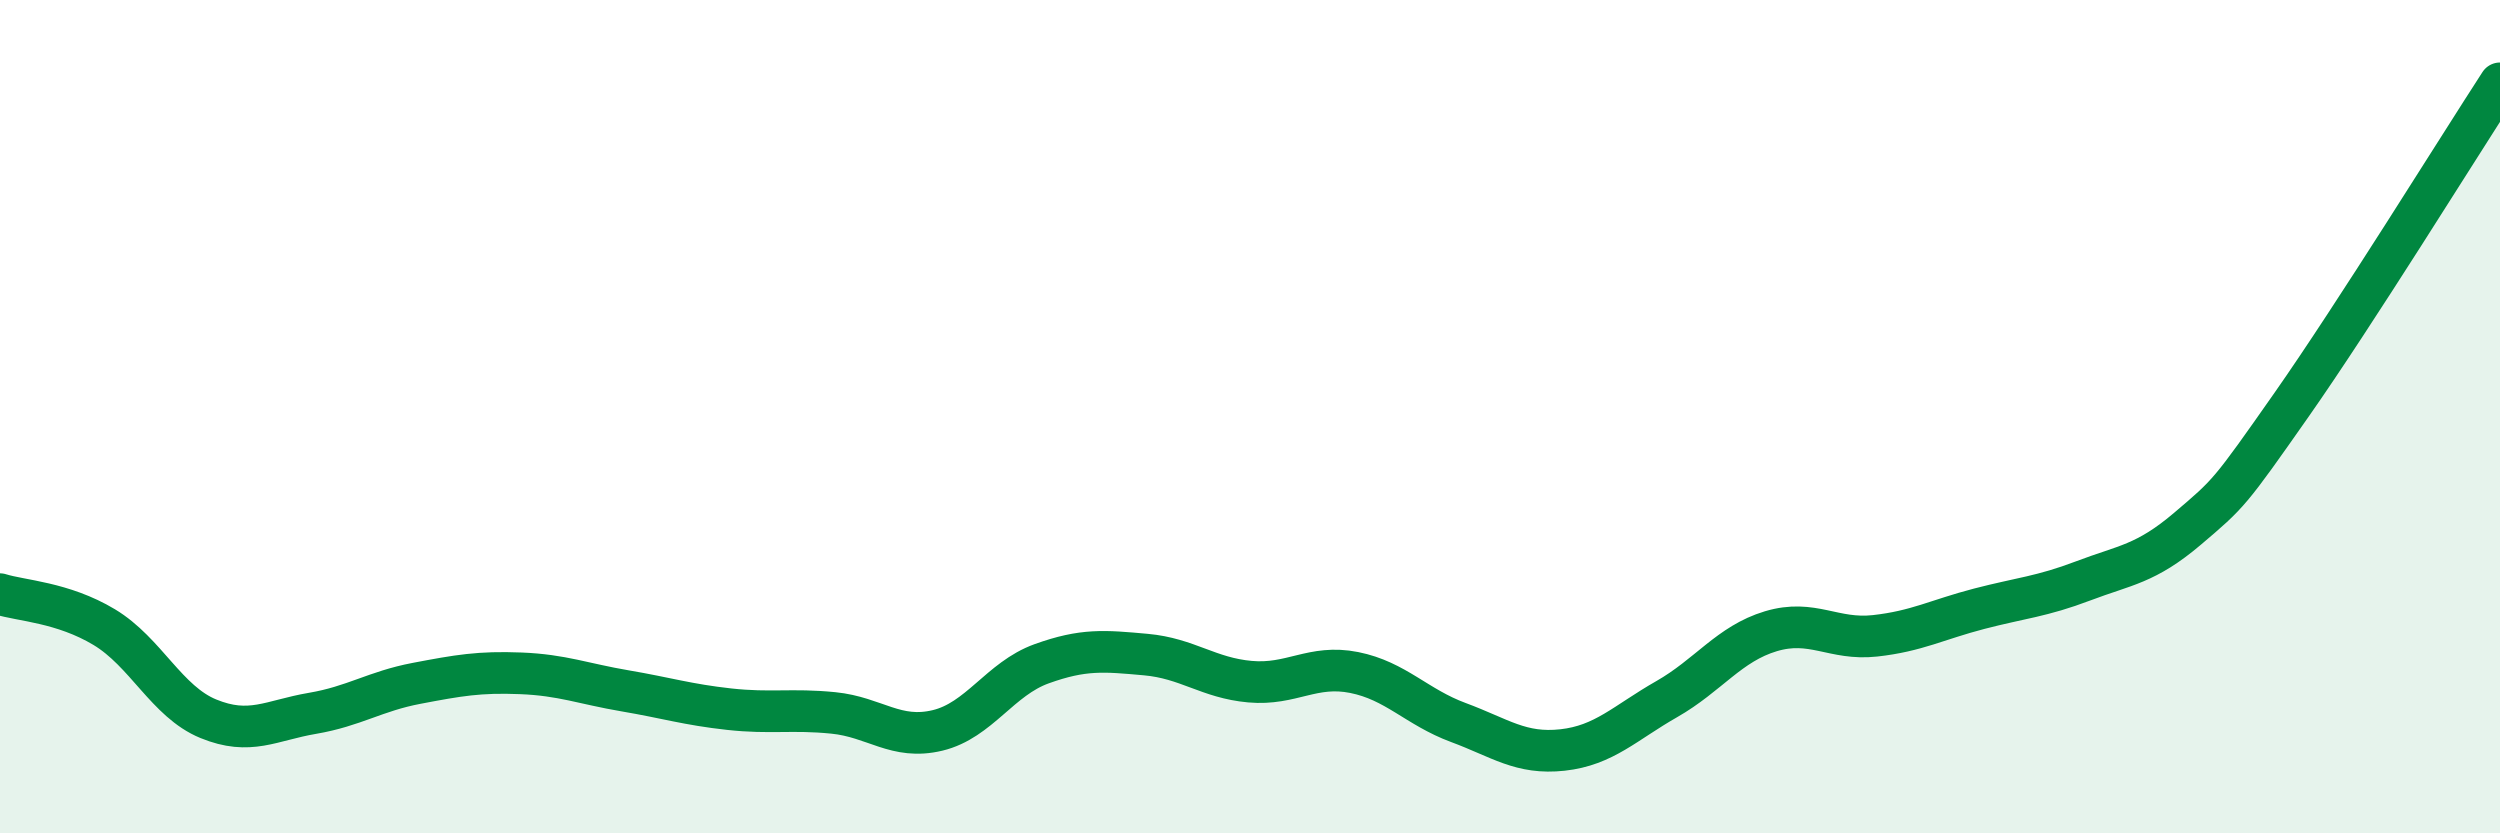
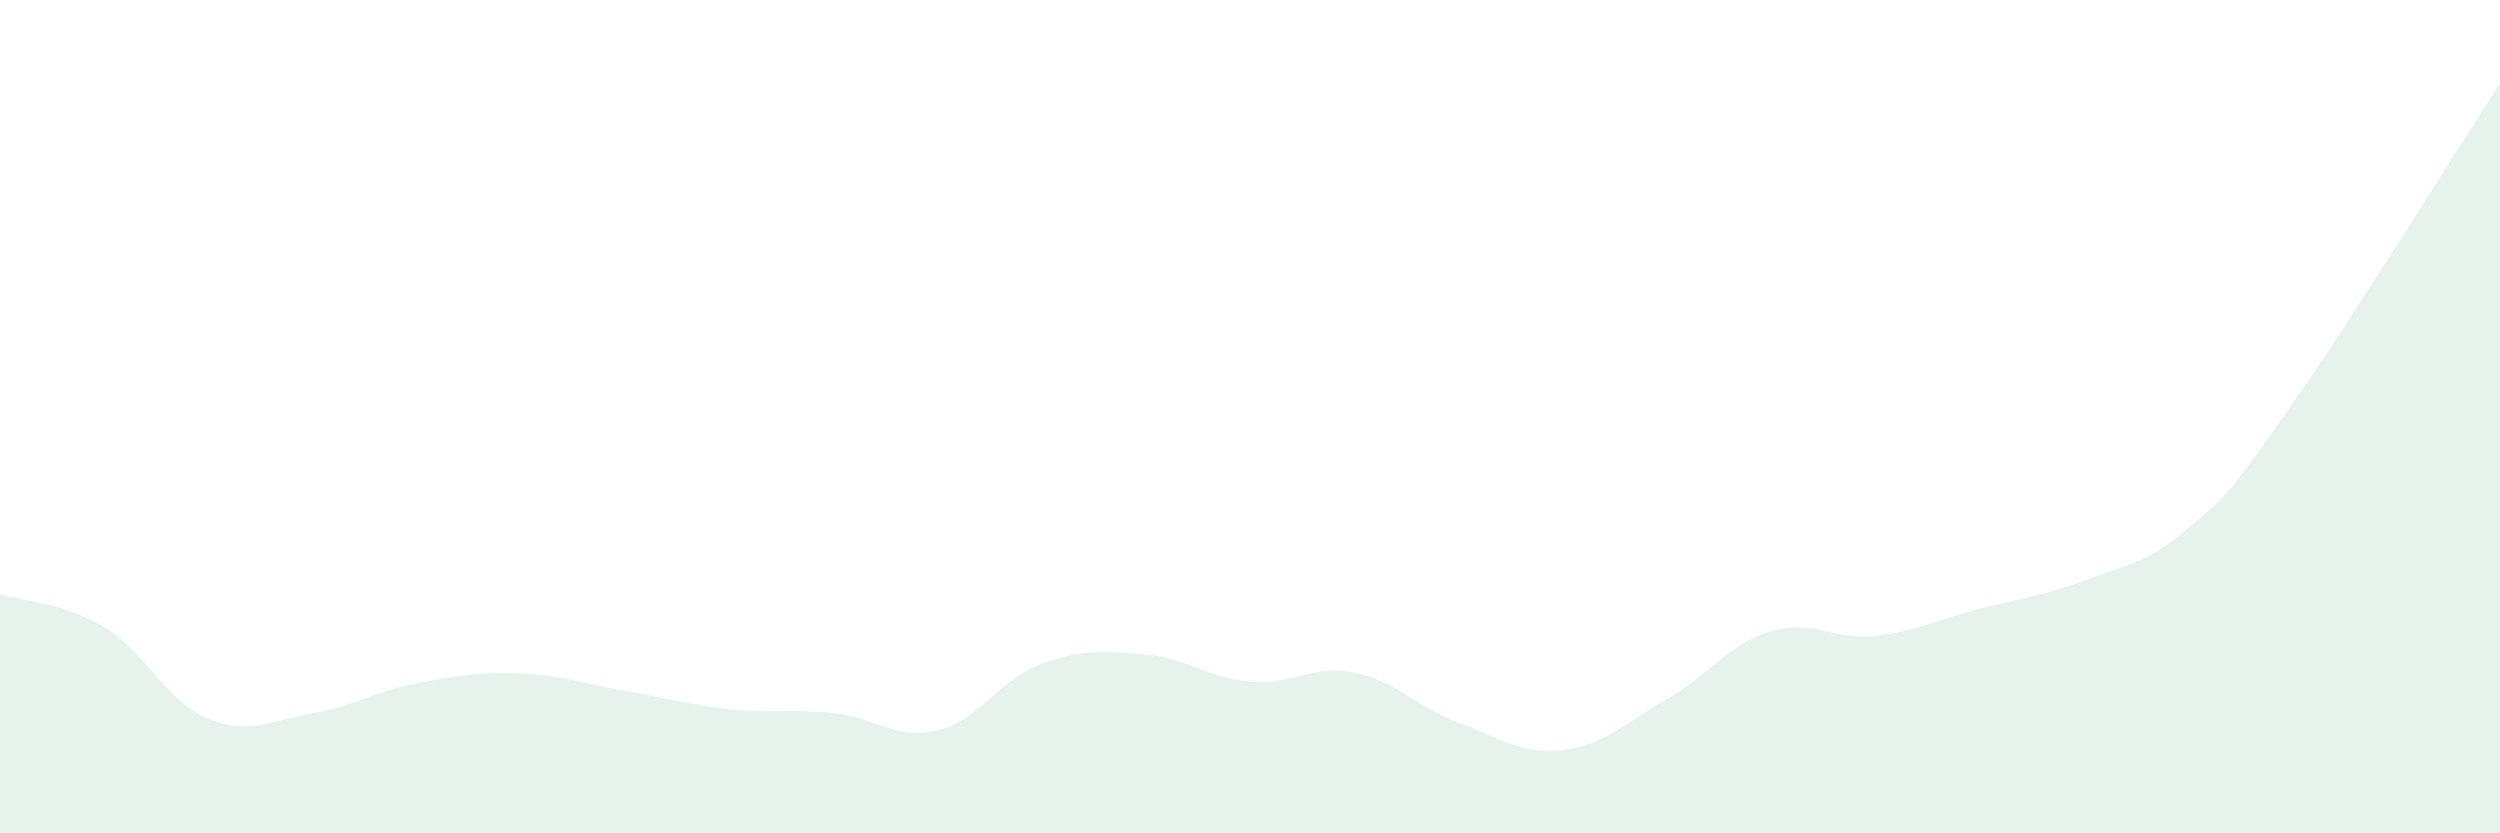
<svg xmlns="http://www.w3.org/2000/svg" width="60" height="20" viewBox="0 0 60 20">
  <path d="M 0,14.26 C 0.5,14.42 1.5,14.45 2.5,15.05 C 3.5,15.65 4,16.84 5,17.25 C 6,17.66 6.5,17.29 7.5,17.12 C 8.5,16.95 9,16.59 10,16.4 C 11,16.21 11.5,16.12 12.5,16.16 C 13.5,16.2 14,16.41 15,16.58 C 16,16.75 16.5,16.91 17.5,17.02 C 18.5,17.13 19,17.01 20,17.11 C 21,17.21 21.5,17.77 22.5,17.53 C 23.5,17.29 24,16.29 25,15.93 C 26,15.57 26.5,15.62 27.5,15.71 C 28.5,15.8 29,16.27 30,16.36 C 31,16.45 31.5,15.94 32.5,16.14 C 33.5,16.34 34,16.97 35,17.34 C 36,17.71 36.5,18.11 37.5,18 C 38.5,17.89 39,17.35 40,16.78 C 41,16.21 41.5,15.45 42.5,15.15 C 43.5,14.85 44,15.37 45,15.26 C 46,15.15 46.5,14.87 47.5,14.61 C 48.5,14.35 49,14.32 50,13.94 C 51,13.56 51.5,13.54 52.5,12.69 C 53.5,11.84 53.5,11.85 55,9.71 C 56.5,7.57 59,3.54 60,2L60 20L0 20Z" fill="#008740" opacity="0.1" stroke-linecap="round" stroke-linejoin="round" />
-   <path d="M 0,14.26 C 0.5,14.42 1.5,14.45 2.5,15.05 C 3.5,15.65 4,16.84 5,17.25 C 6,17.66 6.5,17.29 7.5,17.12 C 8.5,16.95 9,16.59 10,16.4 C 11,16.21 11.5,16.12 12.5,16.16 C 13.5,16.2 14,16.41 15,16.58 C 16,16.75 16.5,16.91 17.5,17.02 C 18.5,17.13 19,17.01 20,17.11 C 21,17.21 21.5,17.77 22.5,17.53 C 23.5,17.29 24,16.29 25,15.93 C 26,15.57 26.5,15.62 27.5,15.71 C 28.5,15.8 29,16.27 30,16.36 C 31,16.45 31.5,15.94 32.5,16.14 C 33.5,16.34 34,16.97 35,17.34 C 36,17.71 36.5,18.11 37.5,18 C 38.5,17.89 39,17.35 40,16.78 C 41,16.21 41.5,15.45 42.5,15.15 C 43.5,14.85 44,15.37 45,15.26 C 46,15.15 46.5,14.87 47.5,14.61 C 48.5,14.35 49,14.32 50,13.94 C 51,13.56 51.5,13.54 52.5,12.69 C 53.5,11.84 53.5,11.85 55,9.71 C 56.5,7.57 59,3.54 60,2" stroke="#008740" stroke-width="1" fill="none" stroke-linecap="round" stroke-linejoin="round" />
</svg>